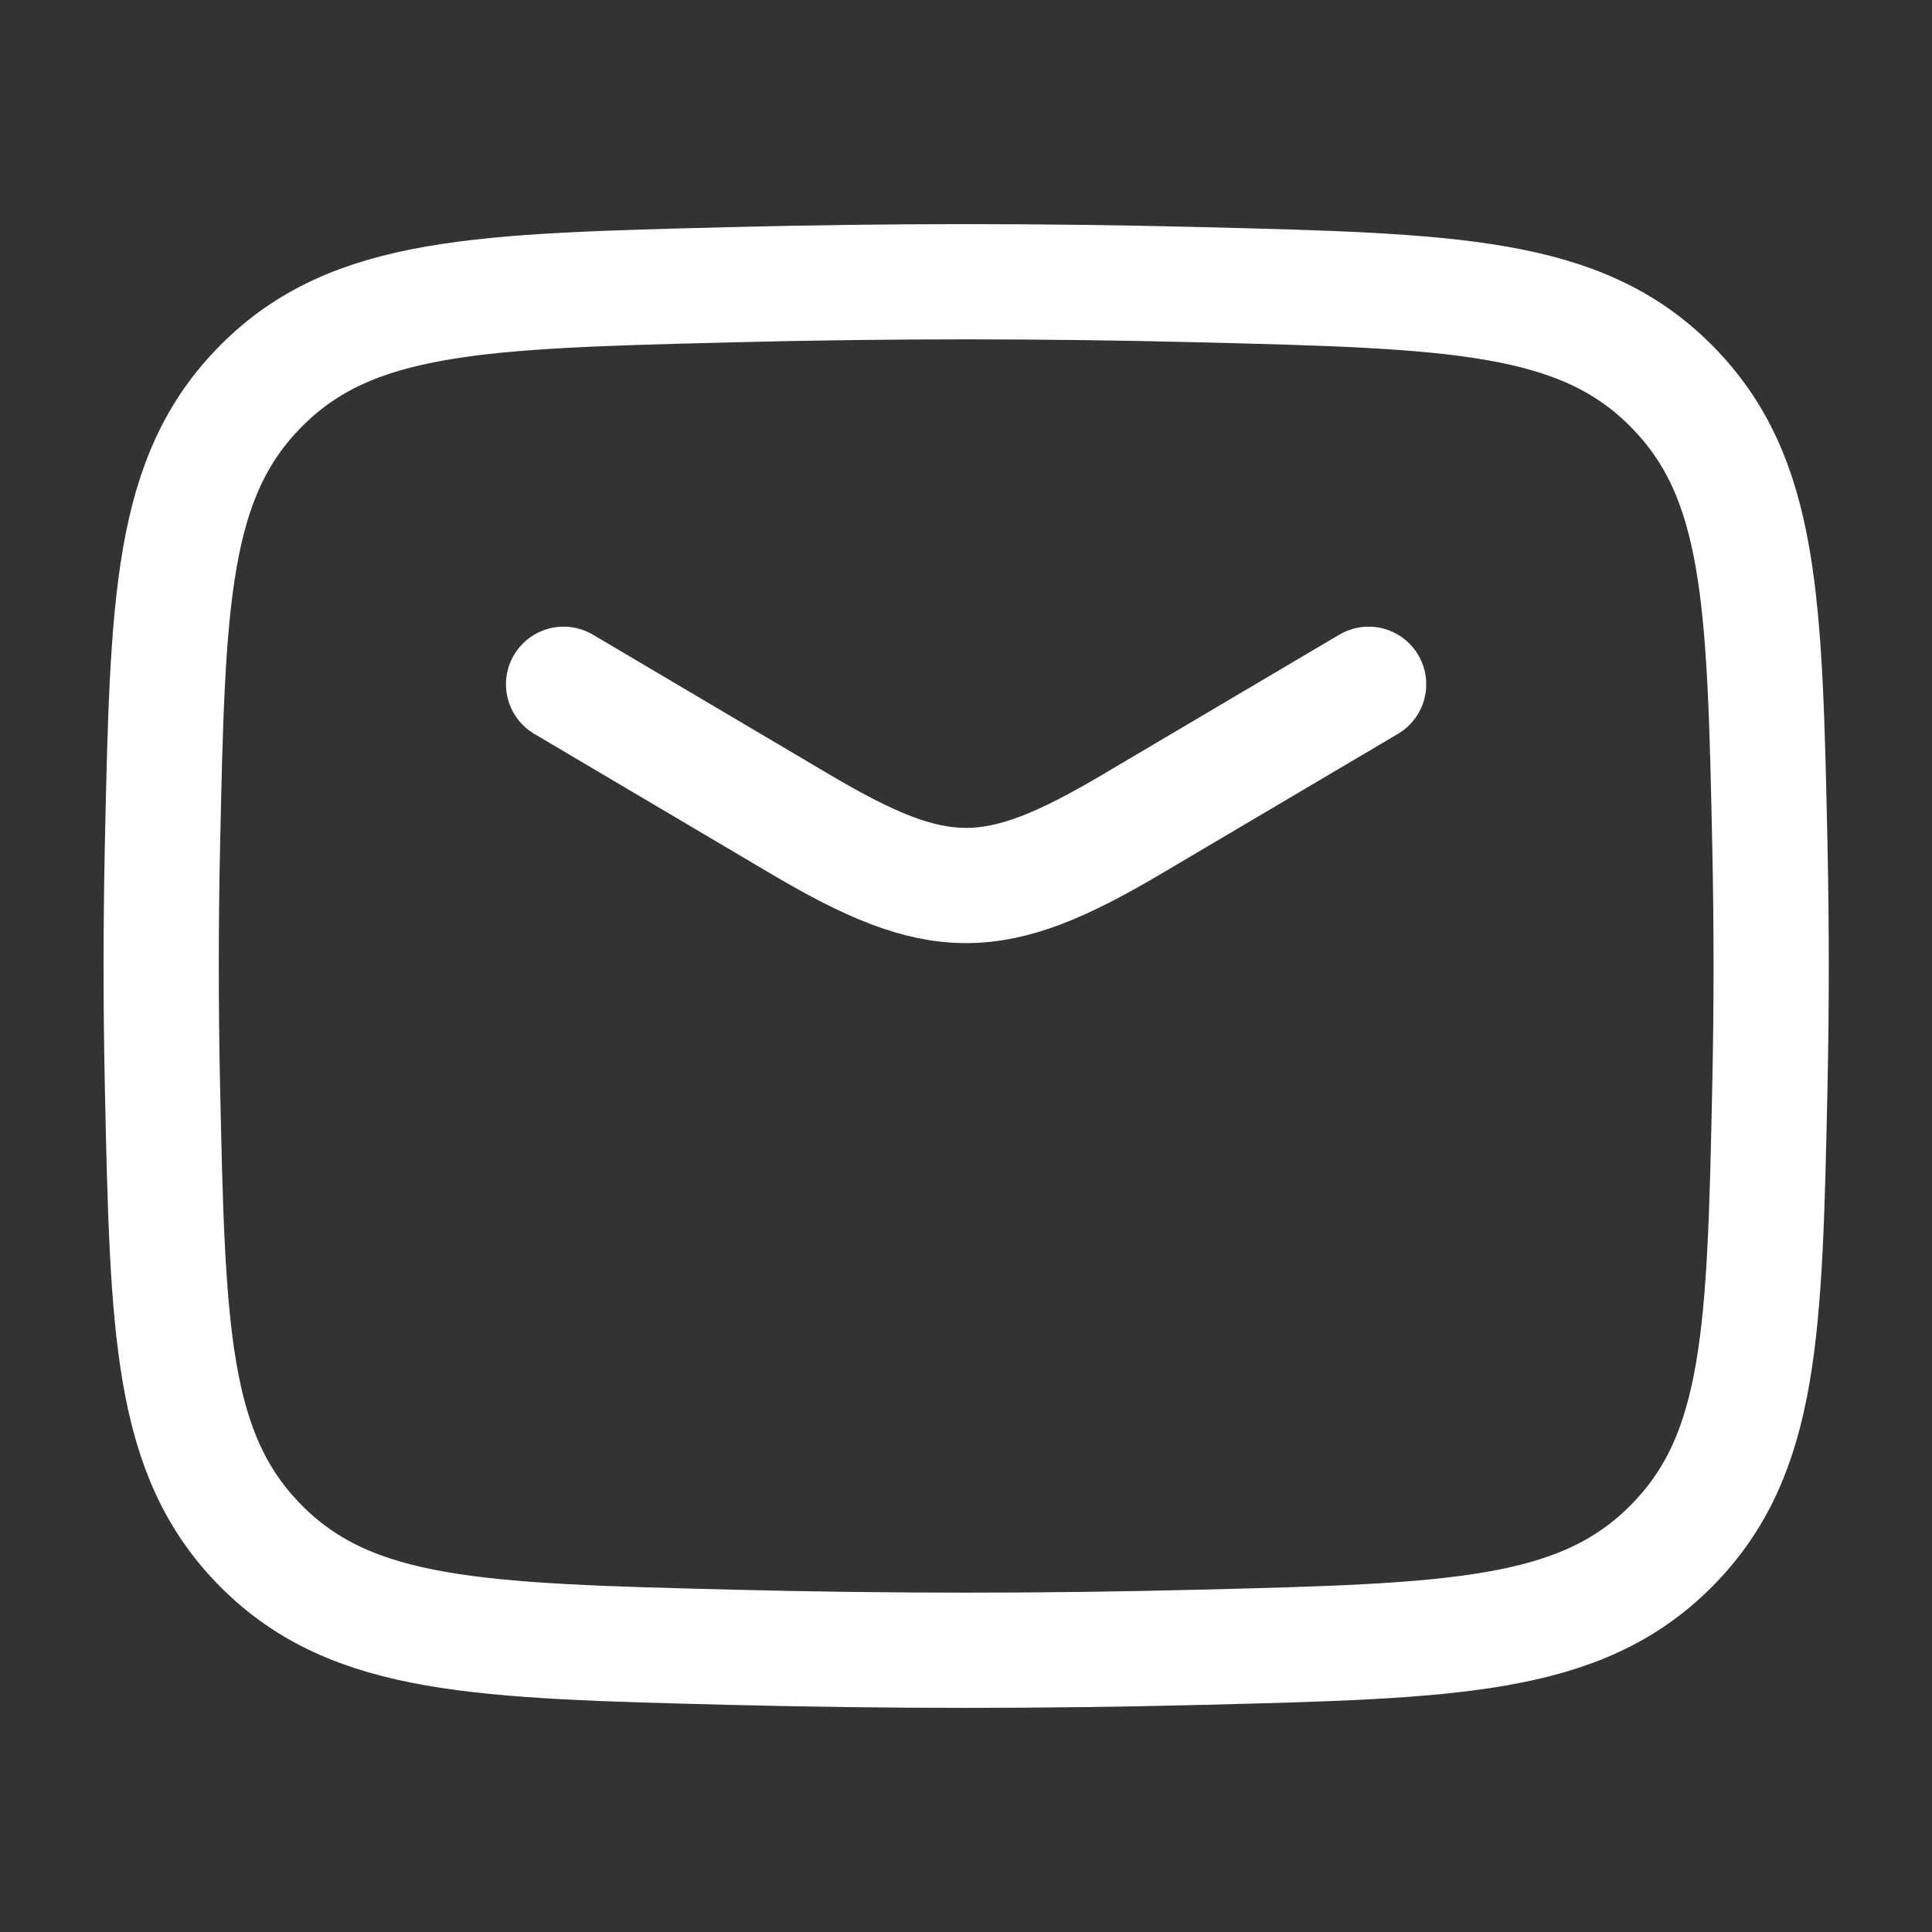
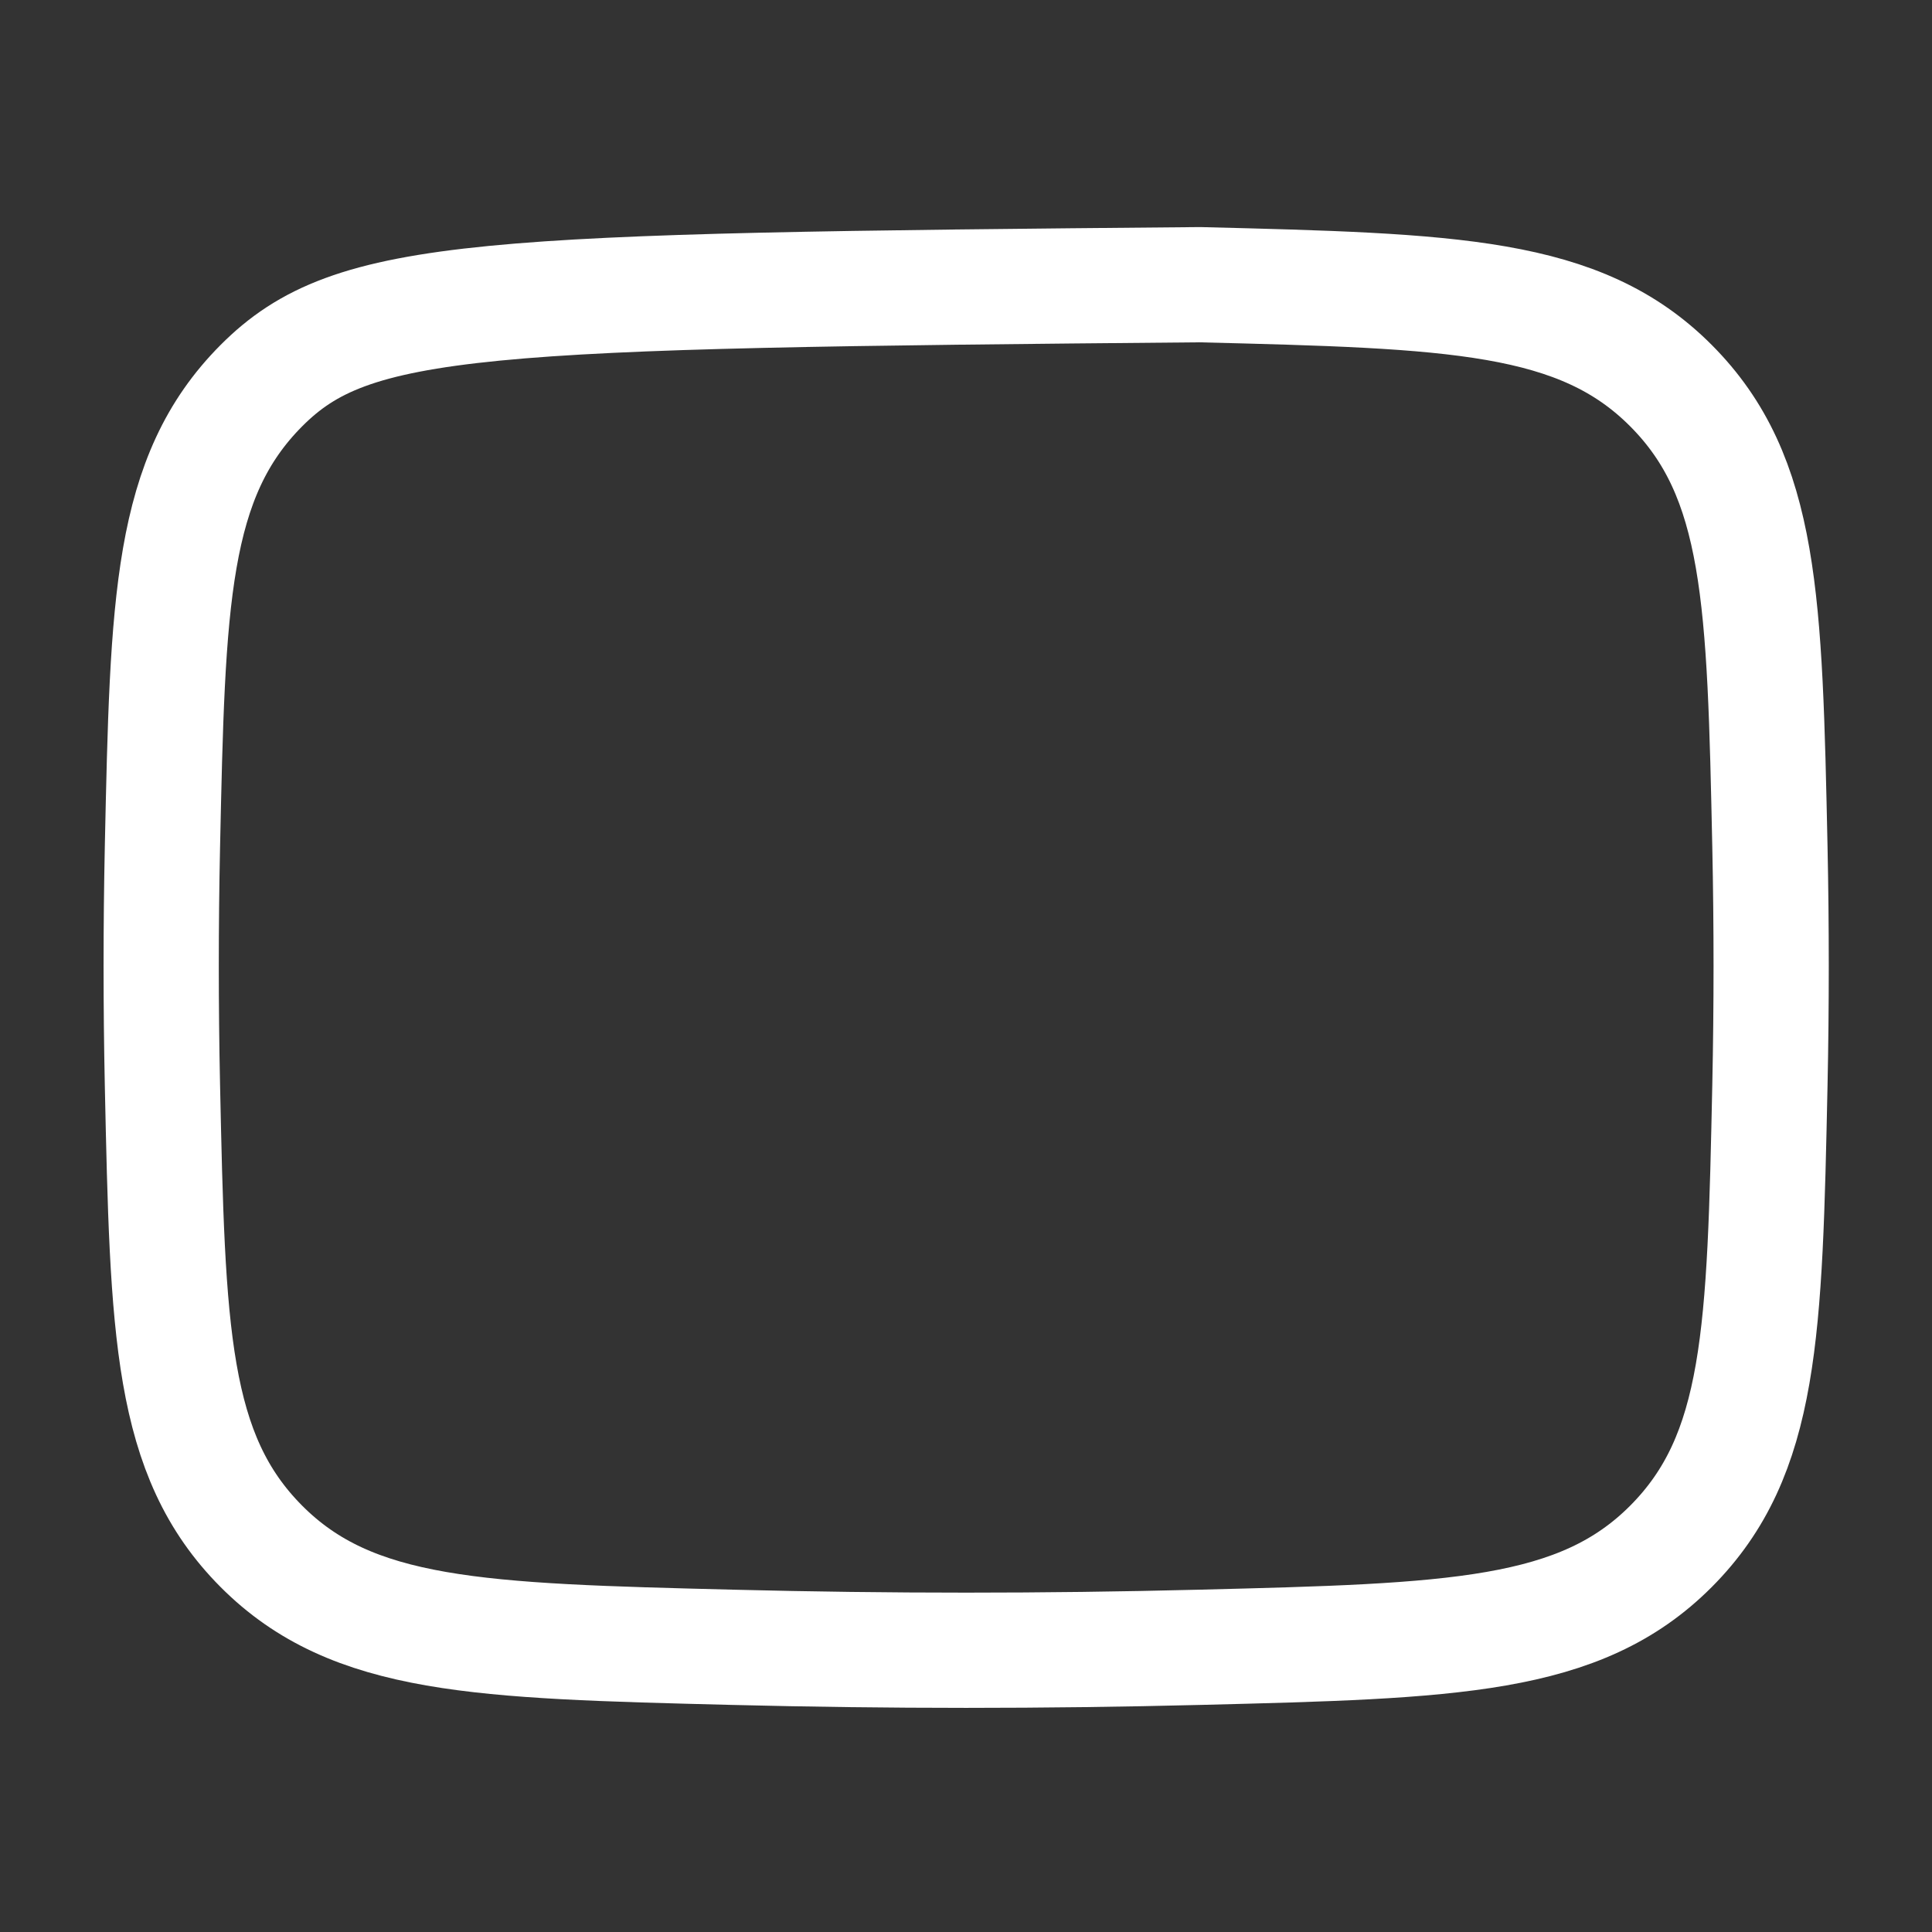
<svg xmlns="http://www.w3.org/2000/svg" width="28" height="28" viewBox="0 0 28 28" fill="none">
  <rect x="0" y="0" width="28" height="28" fill="#333333" stroke="none" />
-   <path d="M8.168 9.917L11.6 11.946C13.601 13.129 14.401 13.129 16.402 11.946L19.835 9.917" stroke="white" stroke-width="1.67" stroke-linecap="round" stroke-linejoin="round" />
-   <path d="M2.354 15.722C2.431 19.298 2.469 21.086 3.788 22.411C5.108 23.735 6.945 23.782 10.618 23.874C12.882 23.931 15.123 23.931 17.387 23.874C21.061 23.782 22.897 23.735 24.217 22.411C25.537 21.086 25.575 19.298 25.651 15.722C25.675 14.572 25.675 13.428 25.651 12.278C25.575 8.702 25.537 6.914 24.217 5.589C22.897 4.264 21.061 4.218 17.387 4.126C15.123 4.069 12.882 4.069 10.618 4.126C6.945 4.218 5.108 4.264 3.788 5.589C2.469 6.914 2.431 8.702 2.354 12.278C2.33 13.428 2.33 14.572 2.354 15.722Z" stroke="white" stroke-width="1.67" stroke-linejoin="round" />
+   <path d="M2.354 15.722C2.431 19.298 2.469 21.086 3.788 22.411C5.108 23.735 6.945 23.782 10.618 23.874C12.882 23.931 15.123 23.931 17.387 23.874C21.061 23.782 22.897 23.735 24.217 22.411C25.537 21.086 25.575 19.298 25.651 15.722C25.675 14.572 25.675 13.428 25.651 12.278C25.575 8.702 25.537 6.914 24.217 5.589C22.897 4.264 21.061 4.218 17.387 4.126C6.945 4.218 5.108 4.264 3.788 5.589C2.469 6.914 2.431 8.702 2.354 12.278C2.33 13.428 2.33 14.572 2.354 15.722Z" stroke="white" stroke-width="1.67" stroke-linejoin="round" />
</svg>